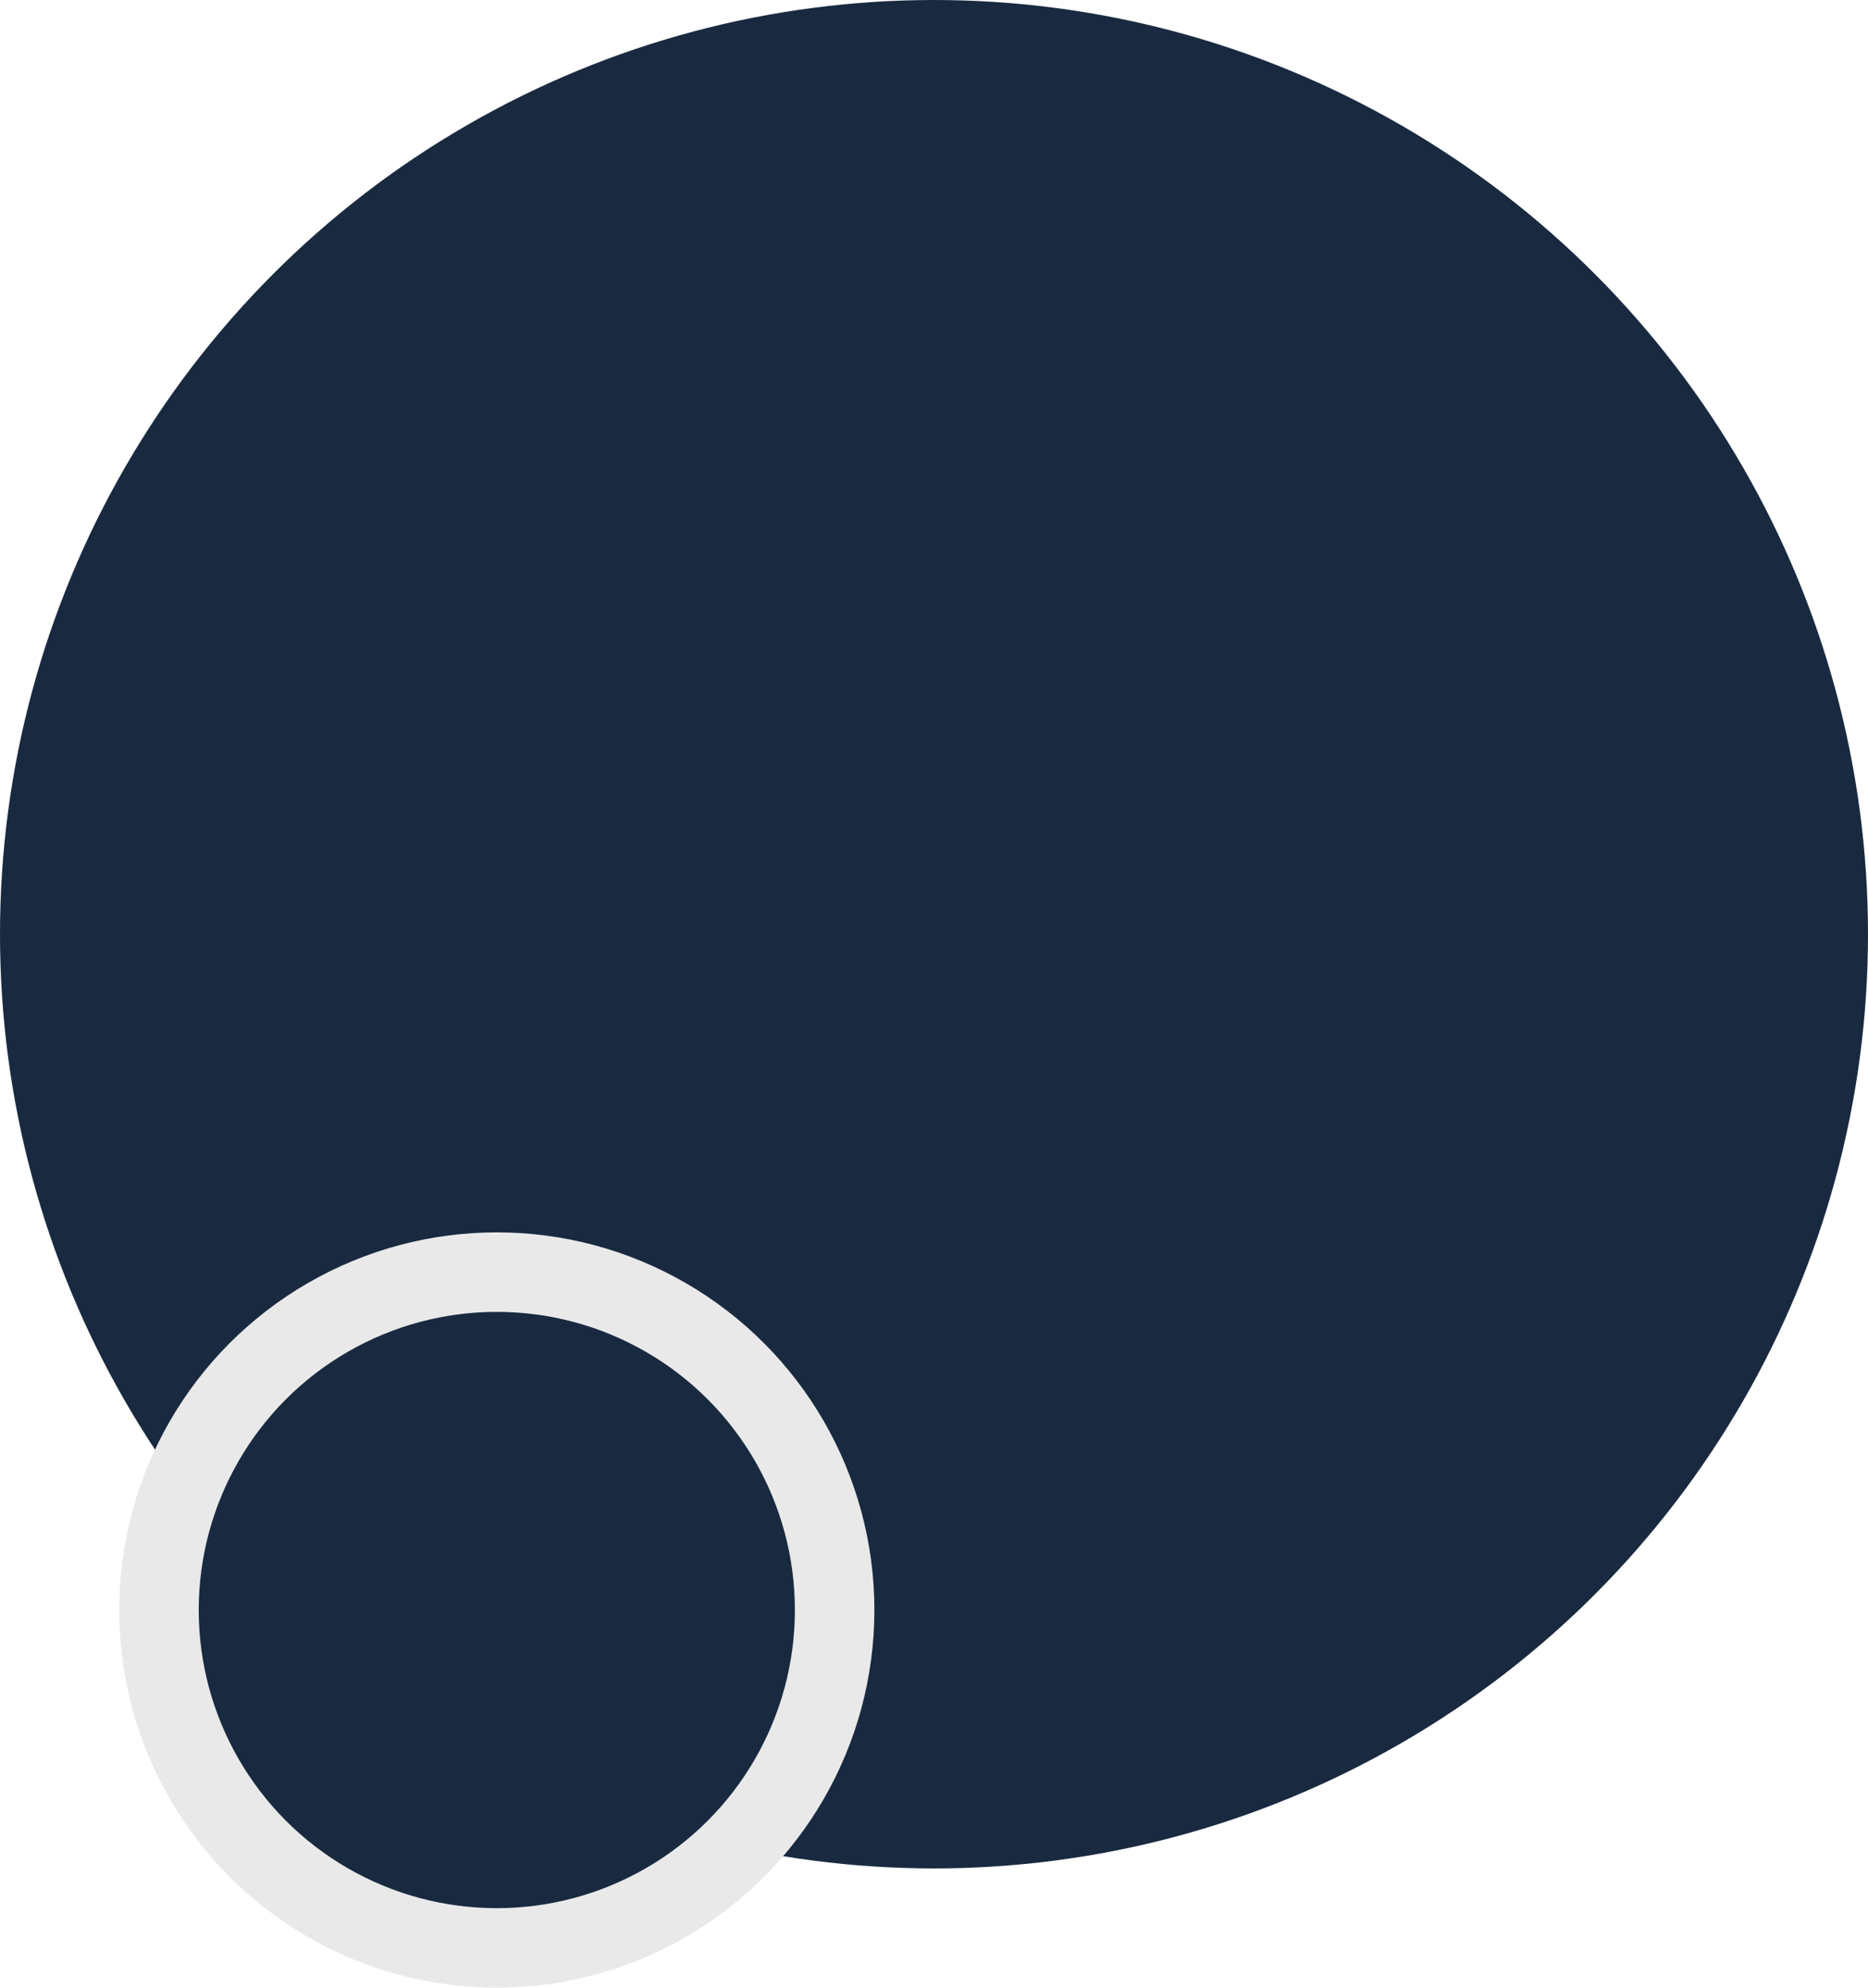
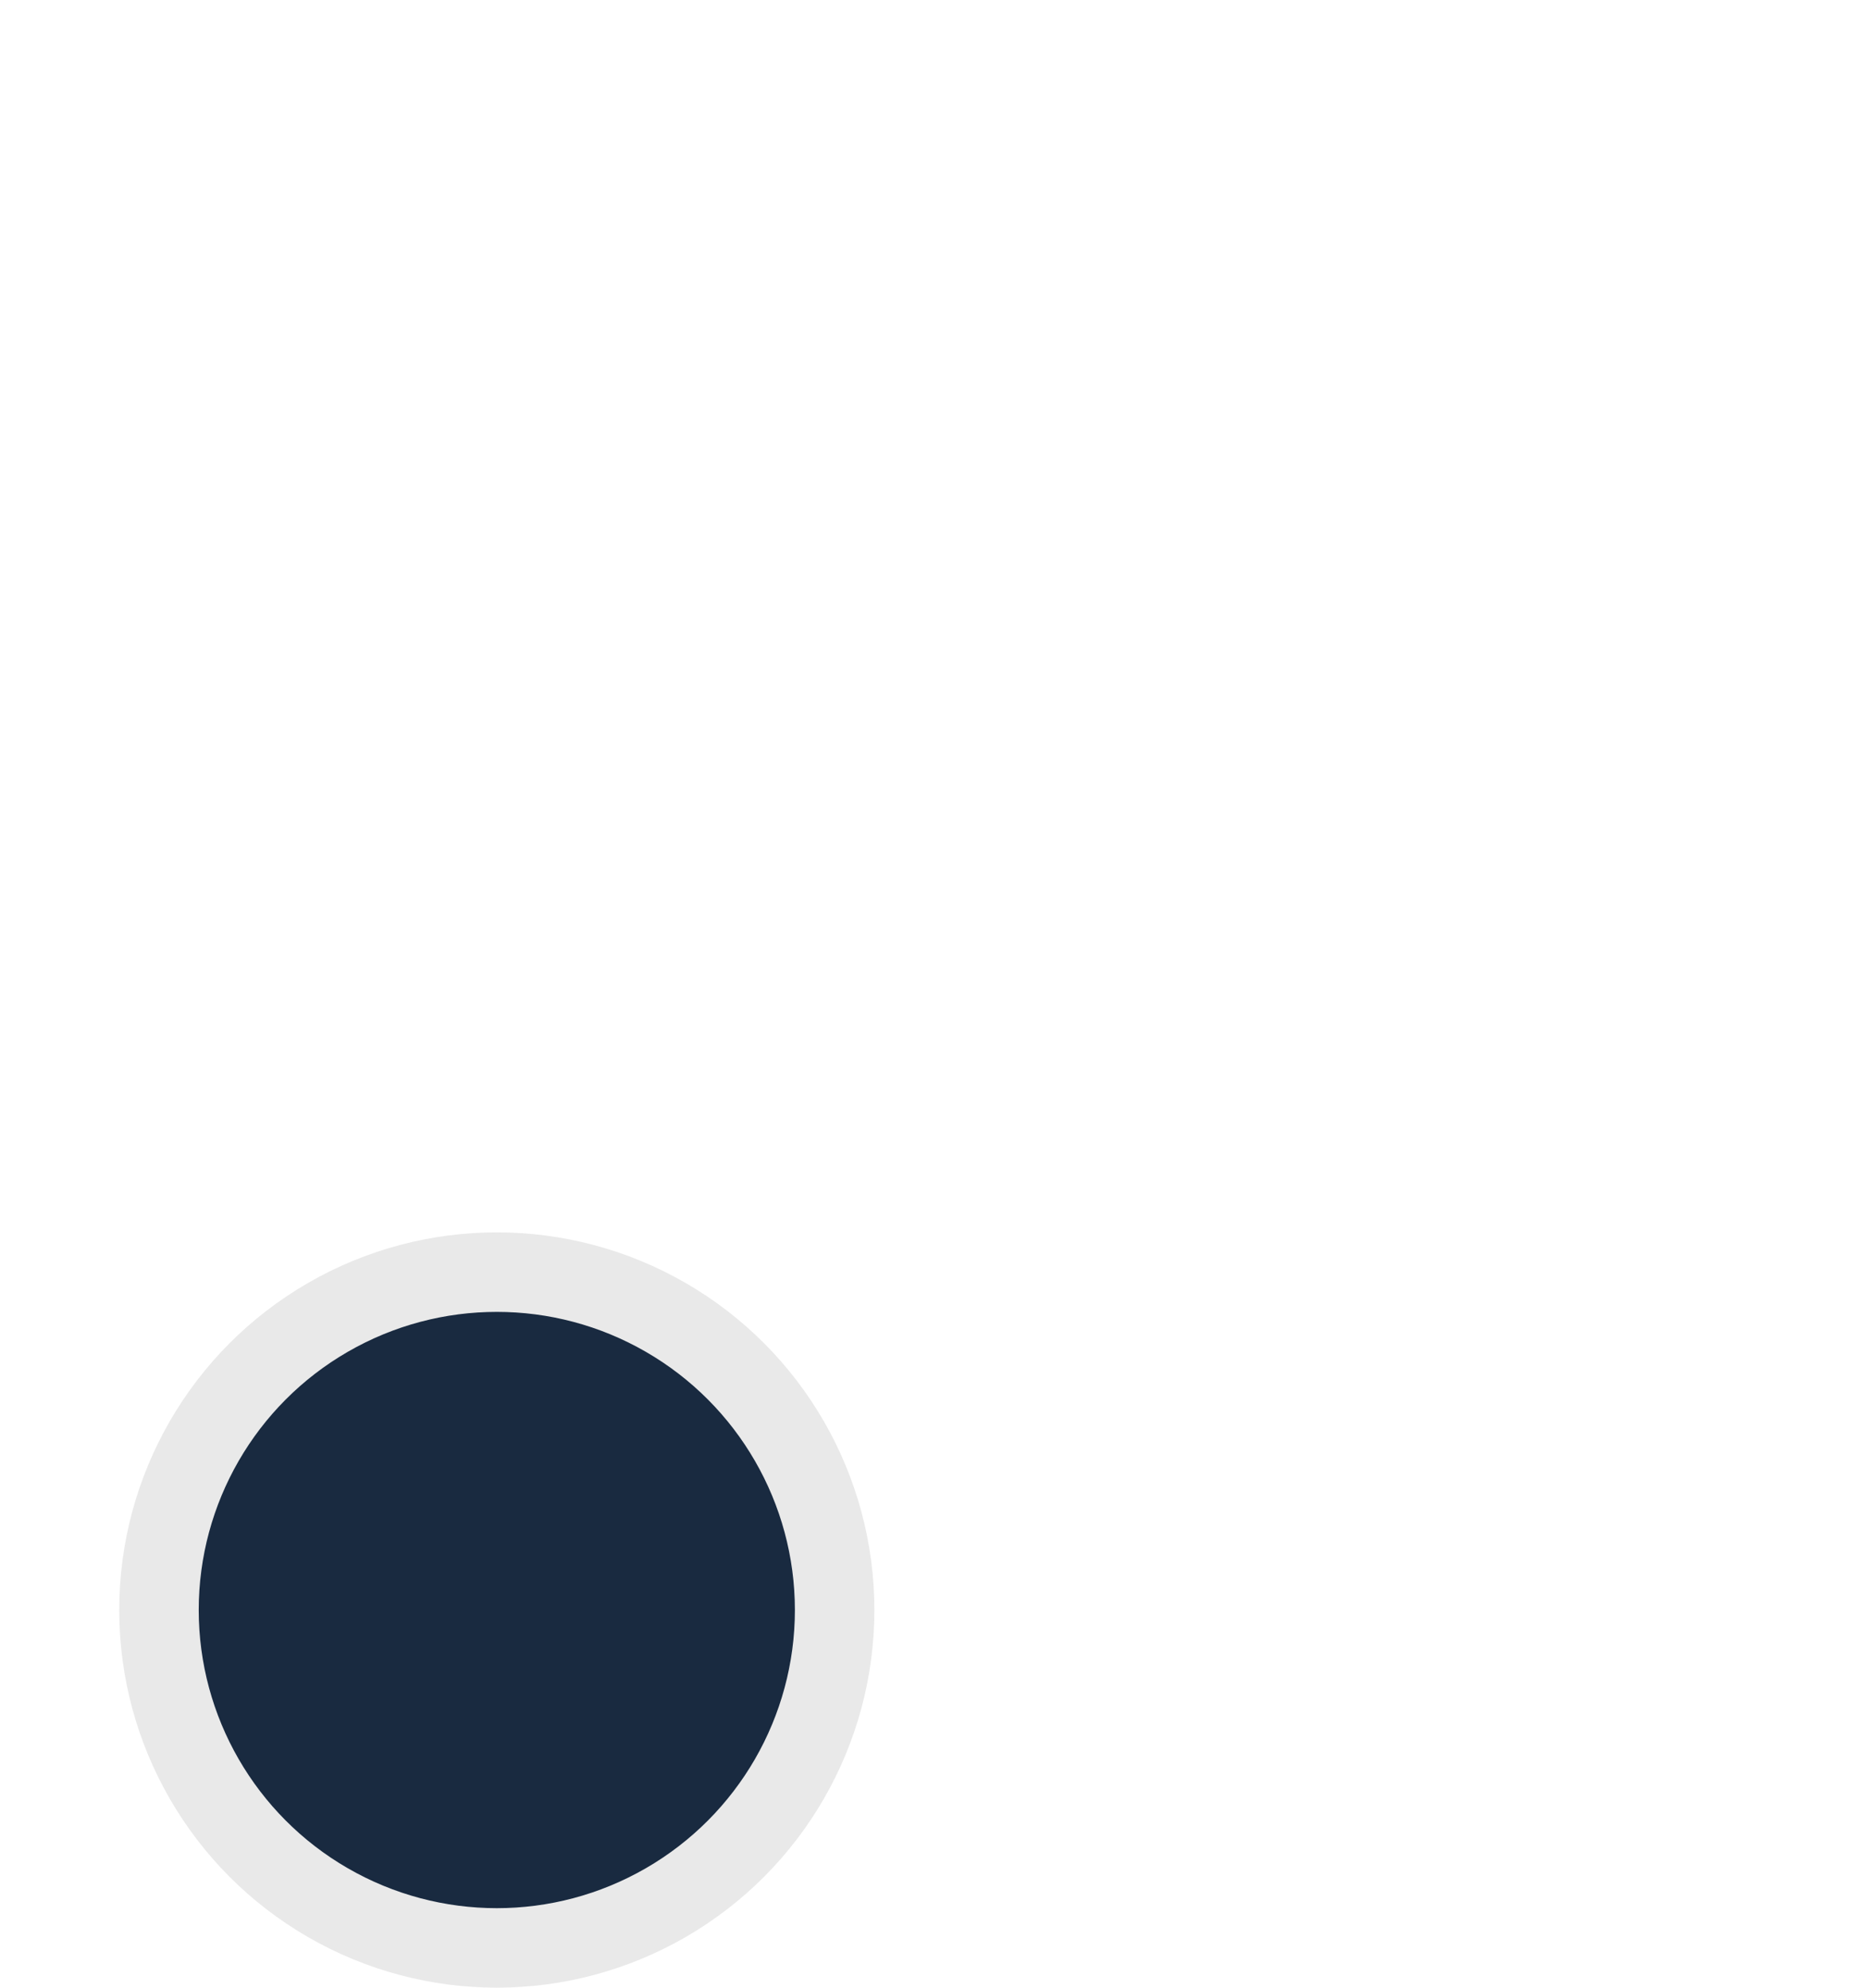
<svg xmlns="http://www.w3.org/2000/svg" width="47" height="50" viewBox="0 0 47 50" fill="none">
-   <circle cx="23.5" cy="23.5" r="23.5" fill="#192A40" />
  <circle cx="12.5" cy="40.5" r="8.5" fill="#192A40" stroke="#E9E9E9" stroke-width="2" />
</svg>